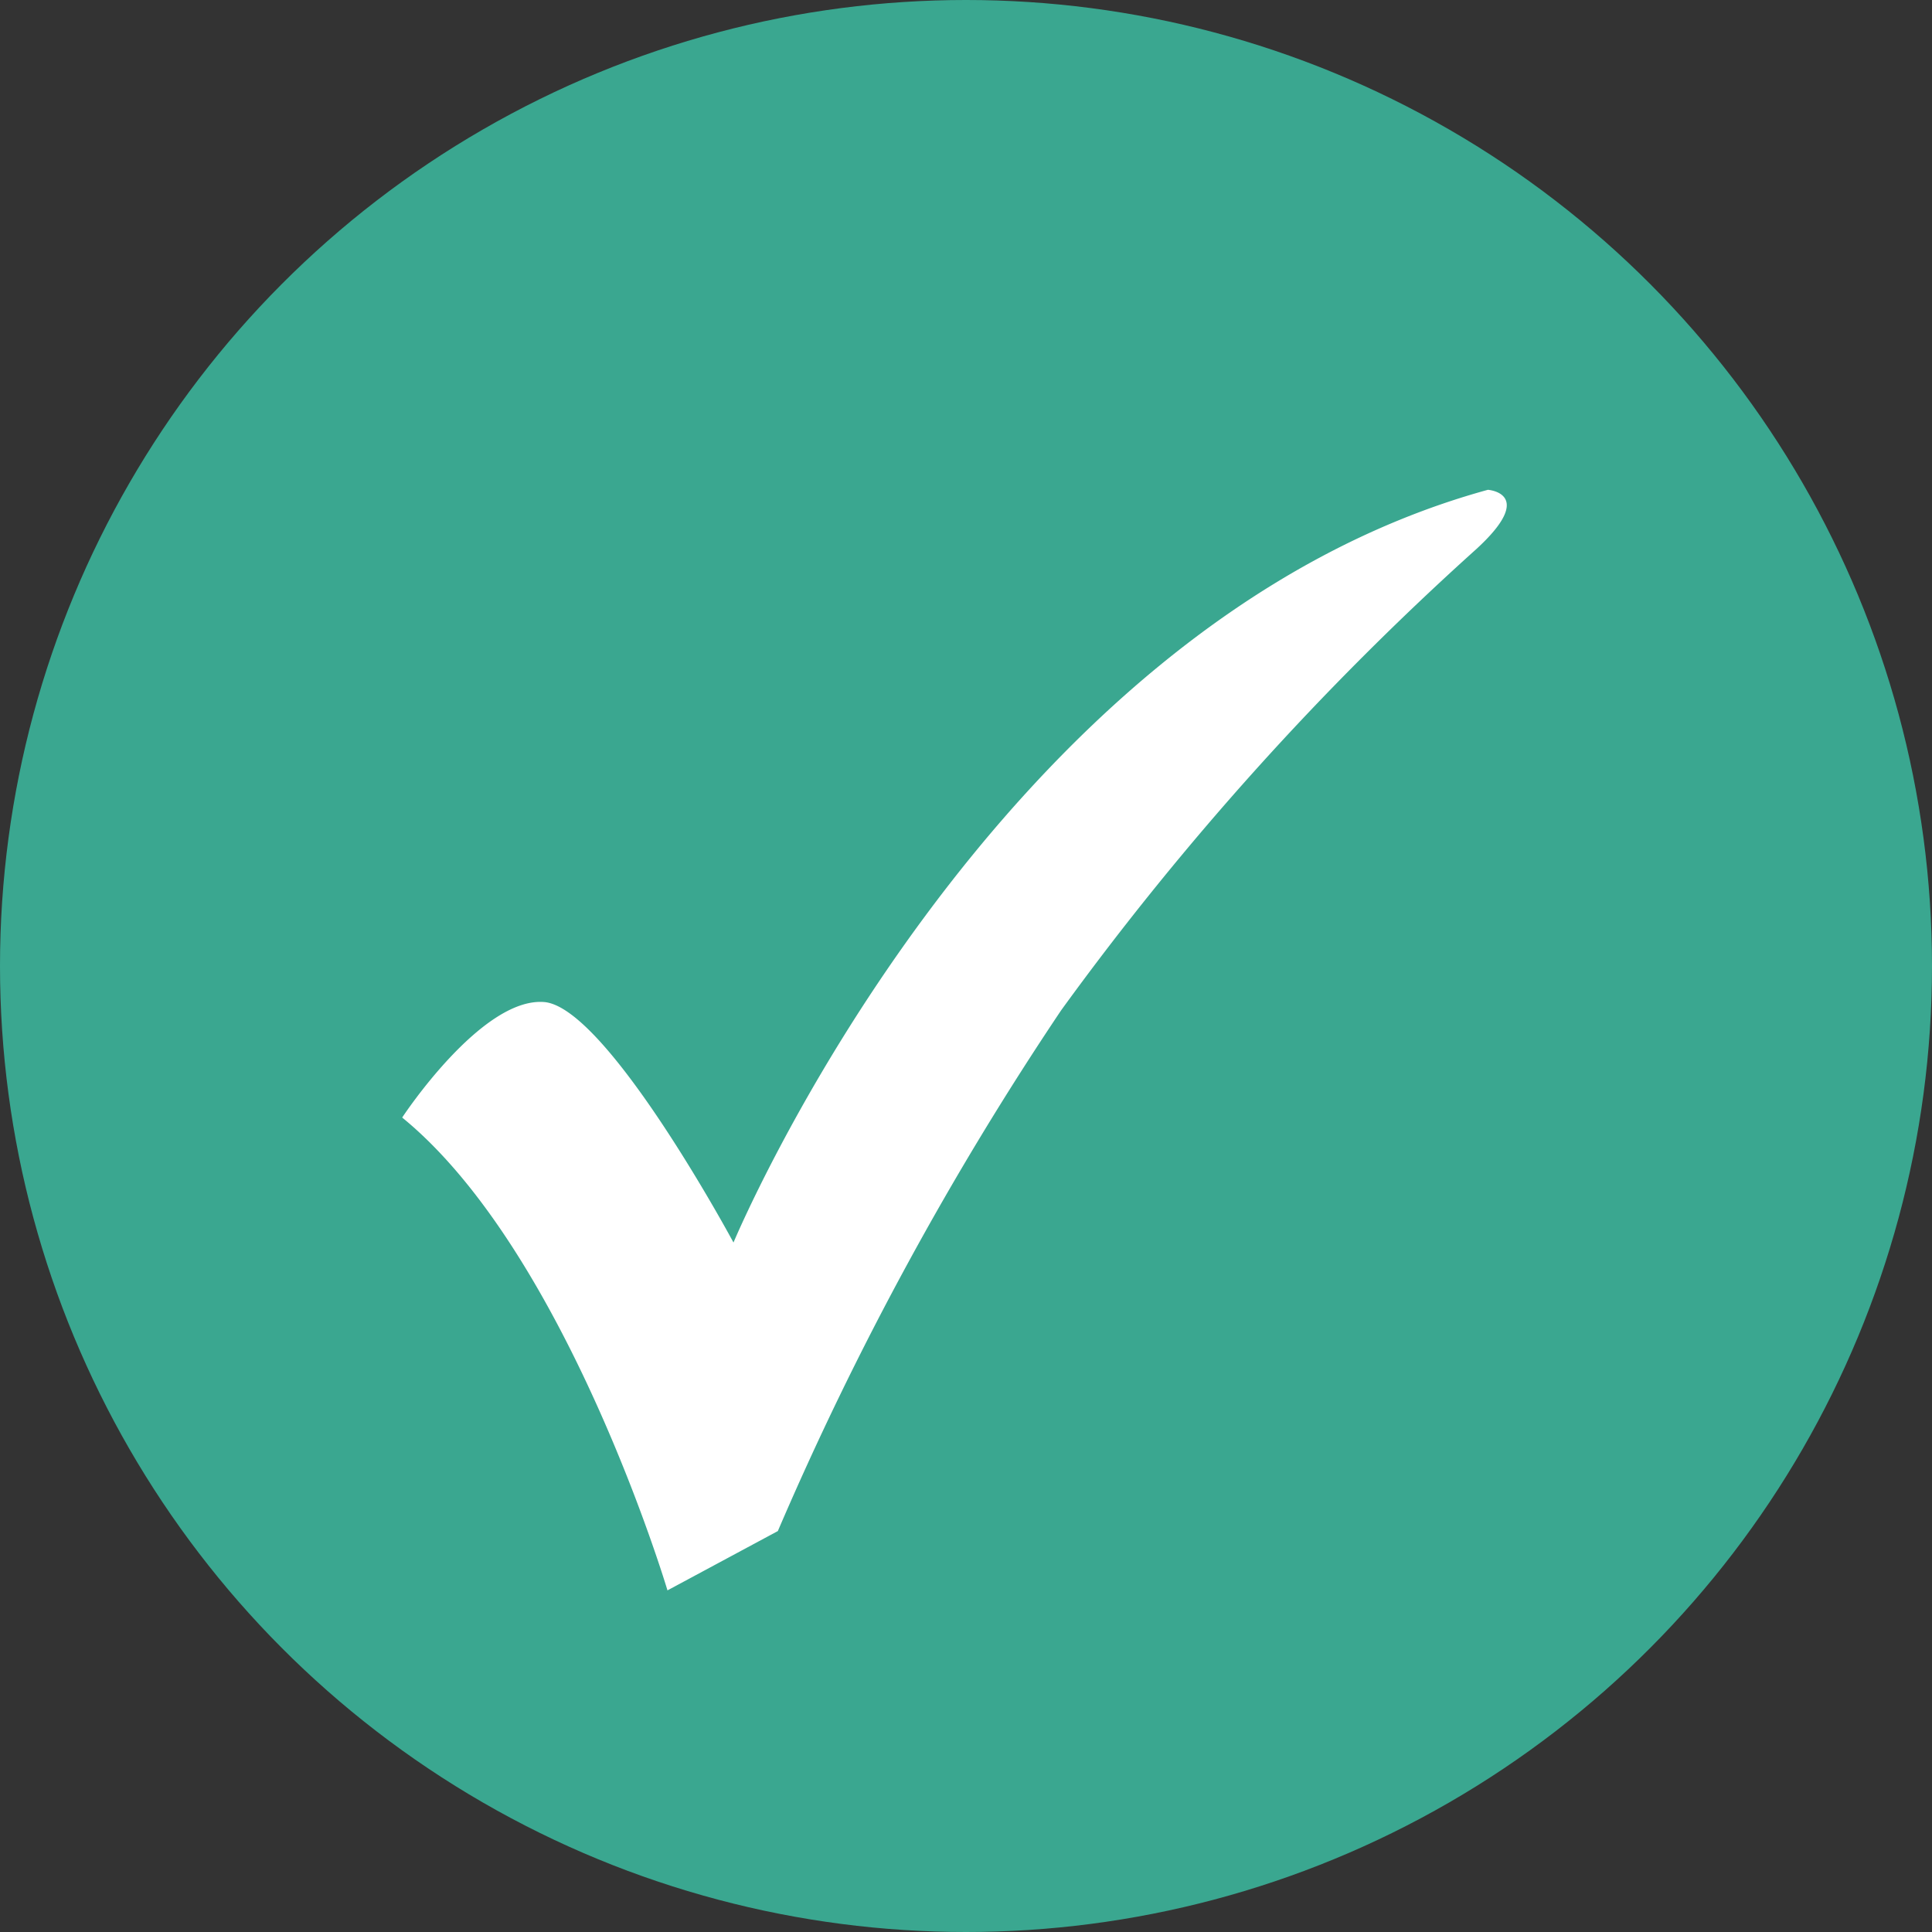
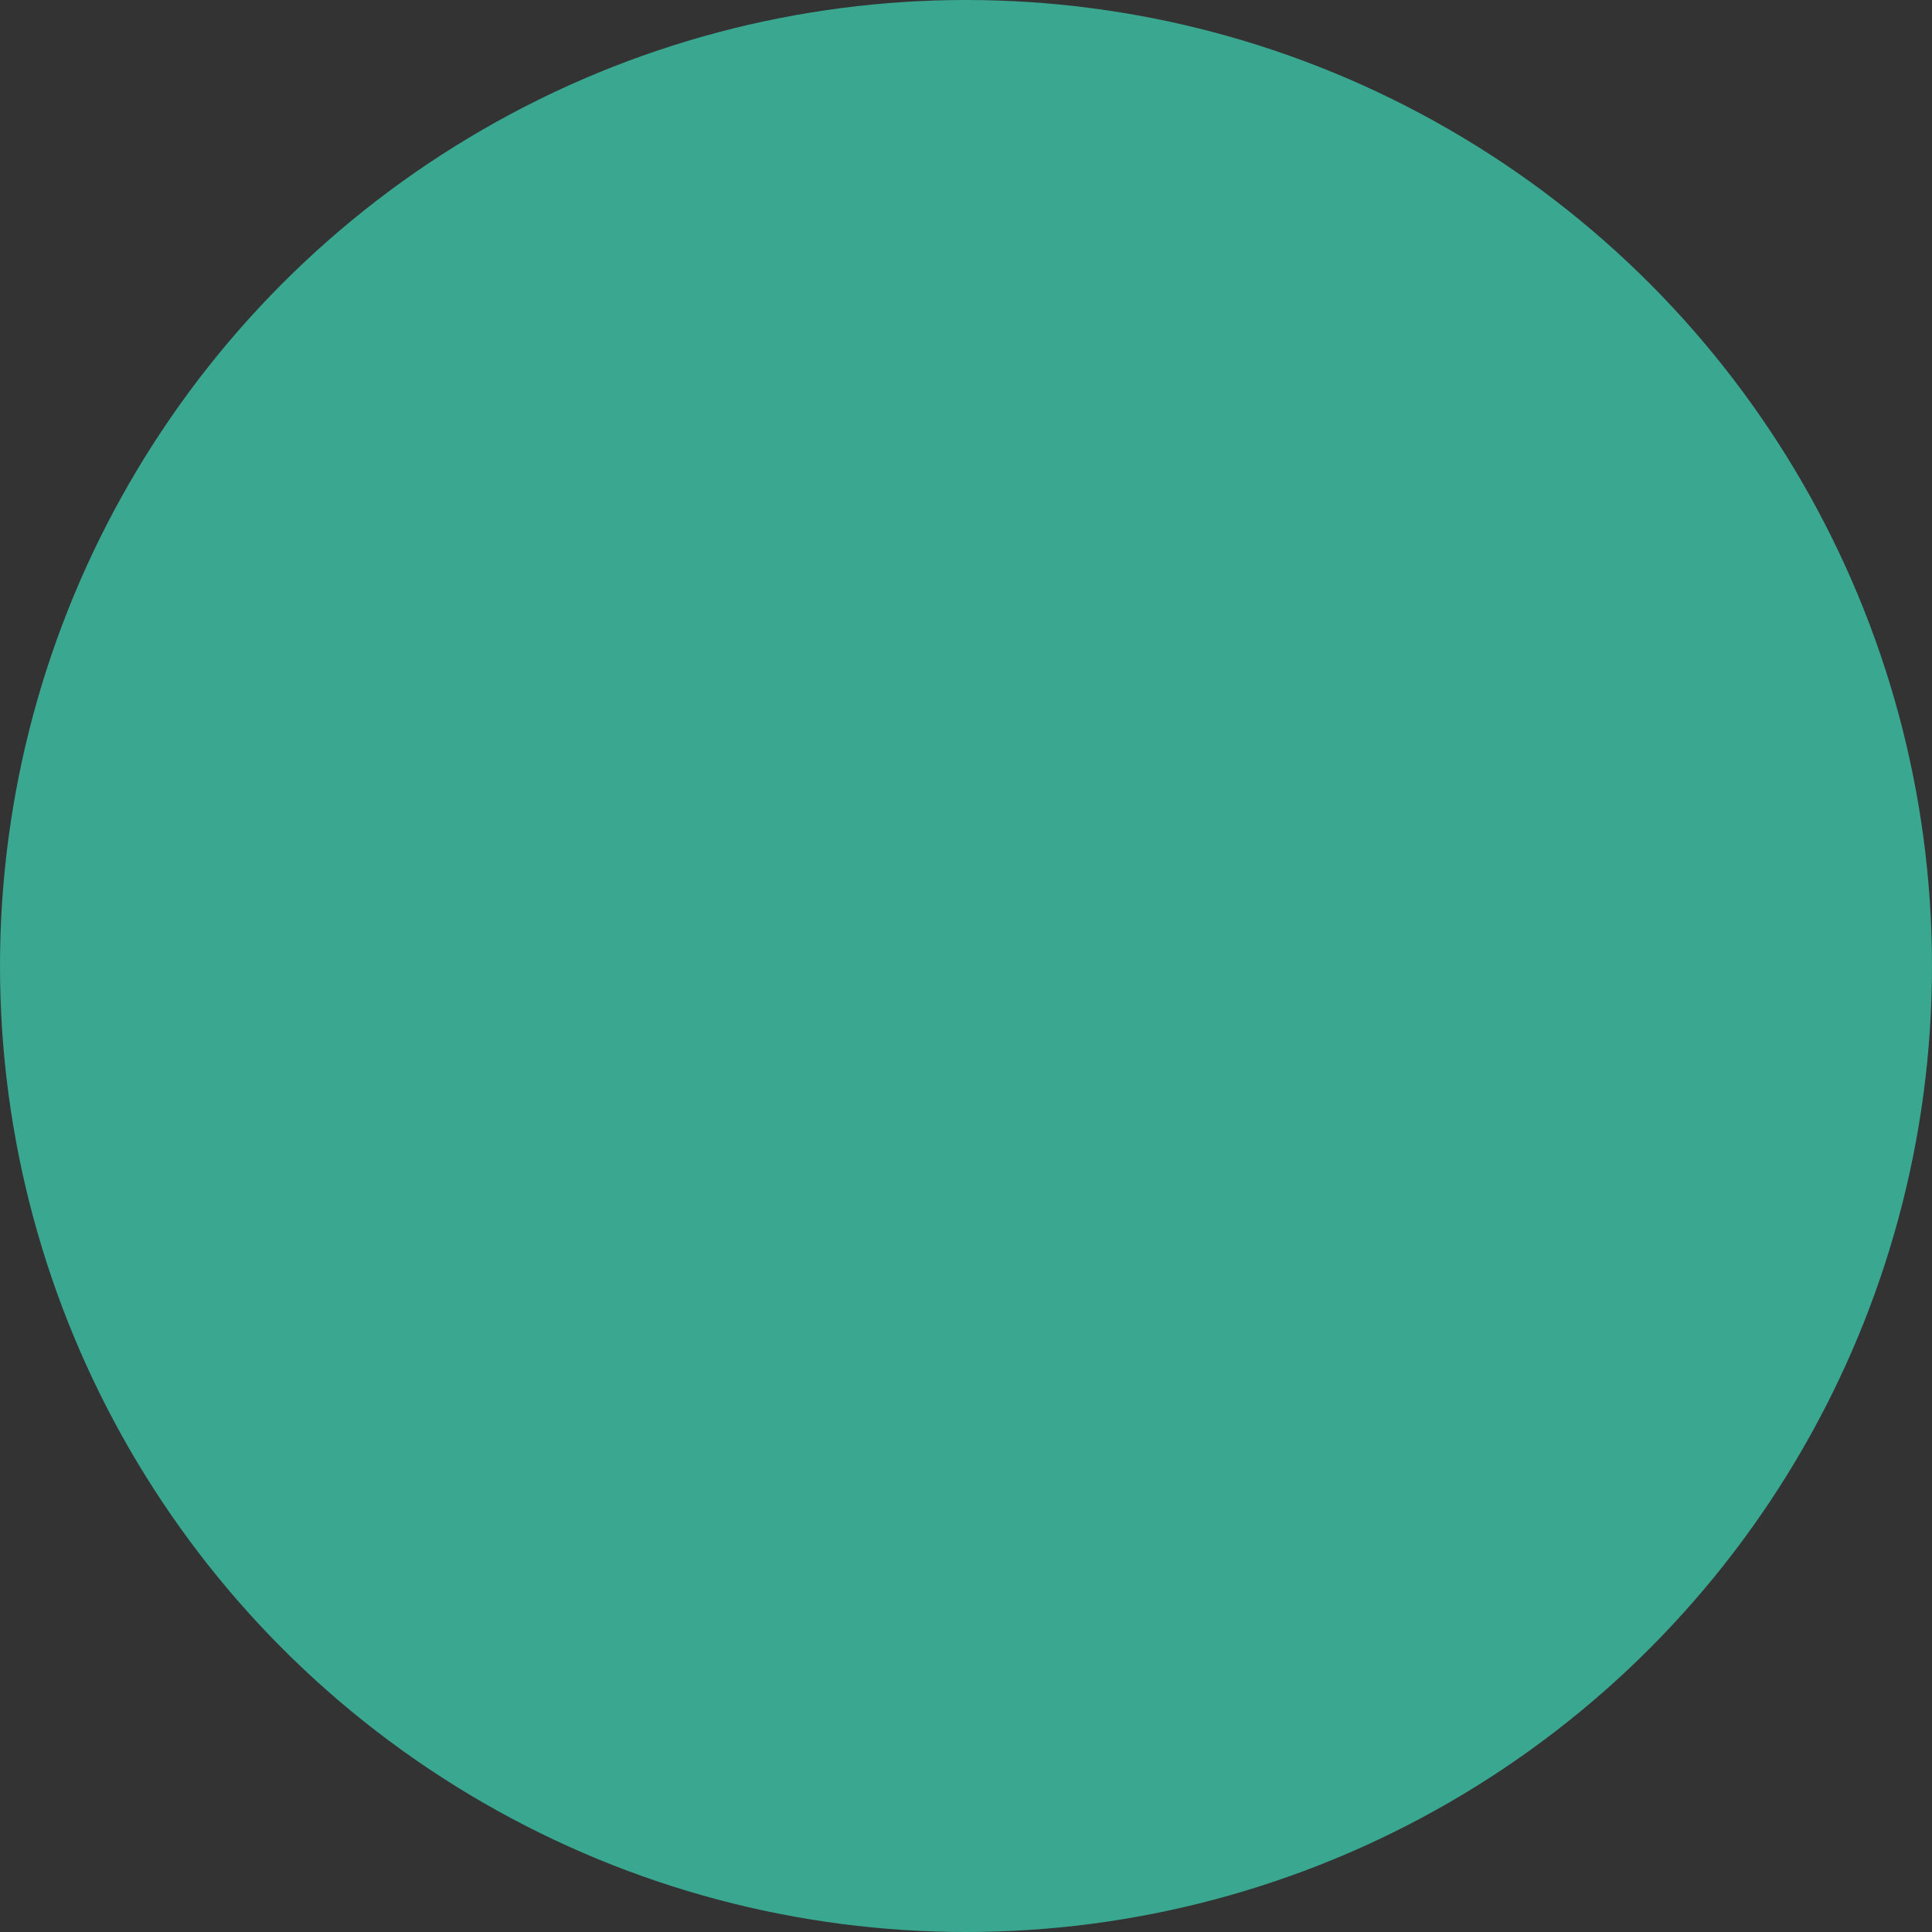
<svg xmlns="http://www.w3.org/2000/svg" id="Layer_1" width="23" height="23" viewBox="0 0 23 23">
  <rect x="0" y="0" width="23" height="23" fill="#333333" stroke="none" />
  <g id="Group_1" data-name="Group 1">
    <circle id="Ellipse_1" data-name="Ellipse 1" cx="11.5" cy="11.5" r="11.5" fill="#3aa790" />
-     <path id="Path_1" data-name="Path 1" d="M21.492,33.64s.94-1.43,1.687-1.372,2.255,2.863,2.255,2.863,3.059-7.334,8.981-8.961c0,0,.588.04-.138.706a35.051,35.051,0,0,0-4.942,5.49,37.964,37.964,0,0,0-3.373,6.2l-1.314.706s-1.2-4.03-3.157-5.628Z" transform="translate(-16.702 -20.339)" fill="#fff" />
  </g>
</svg>